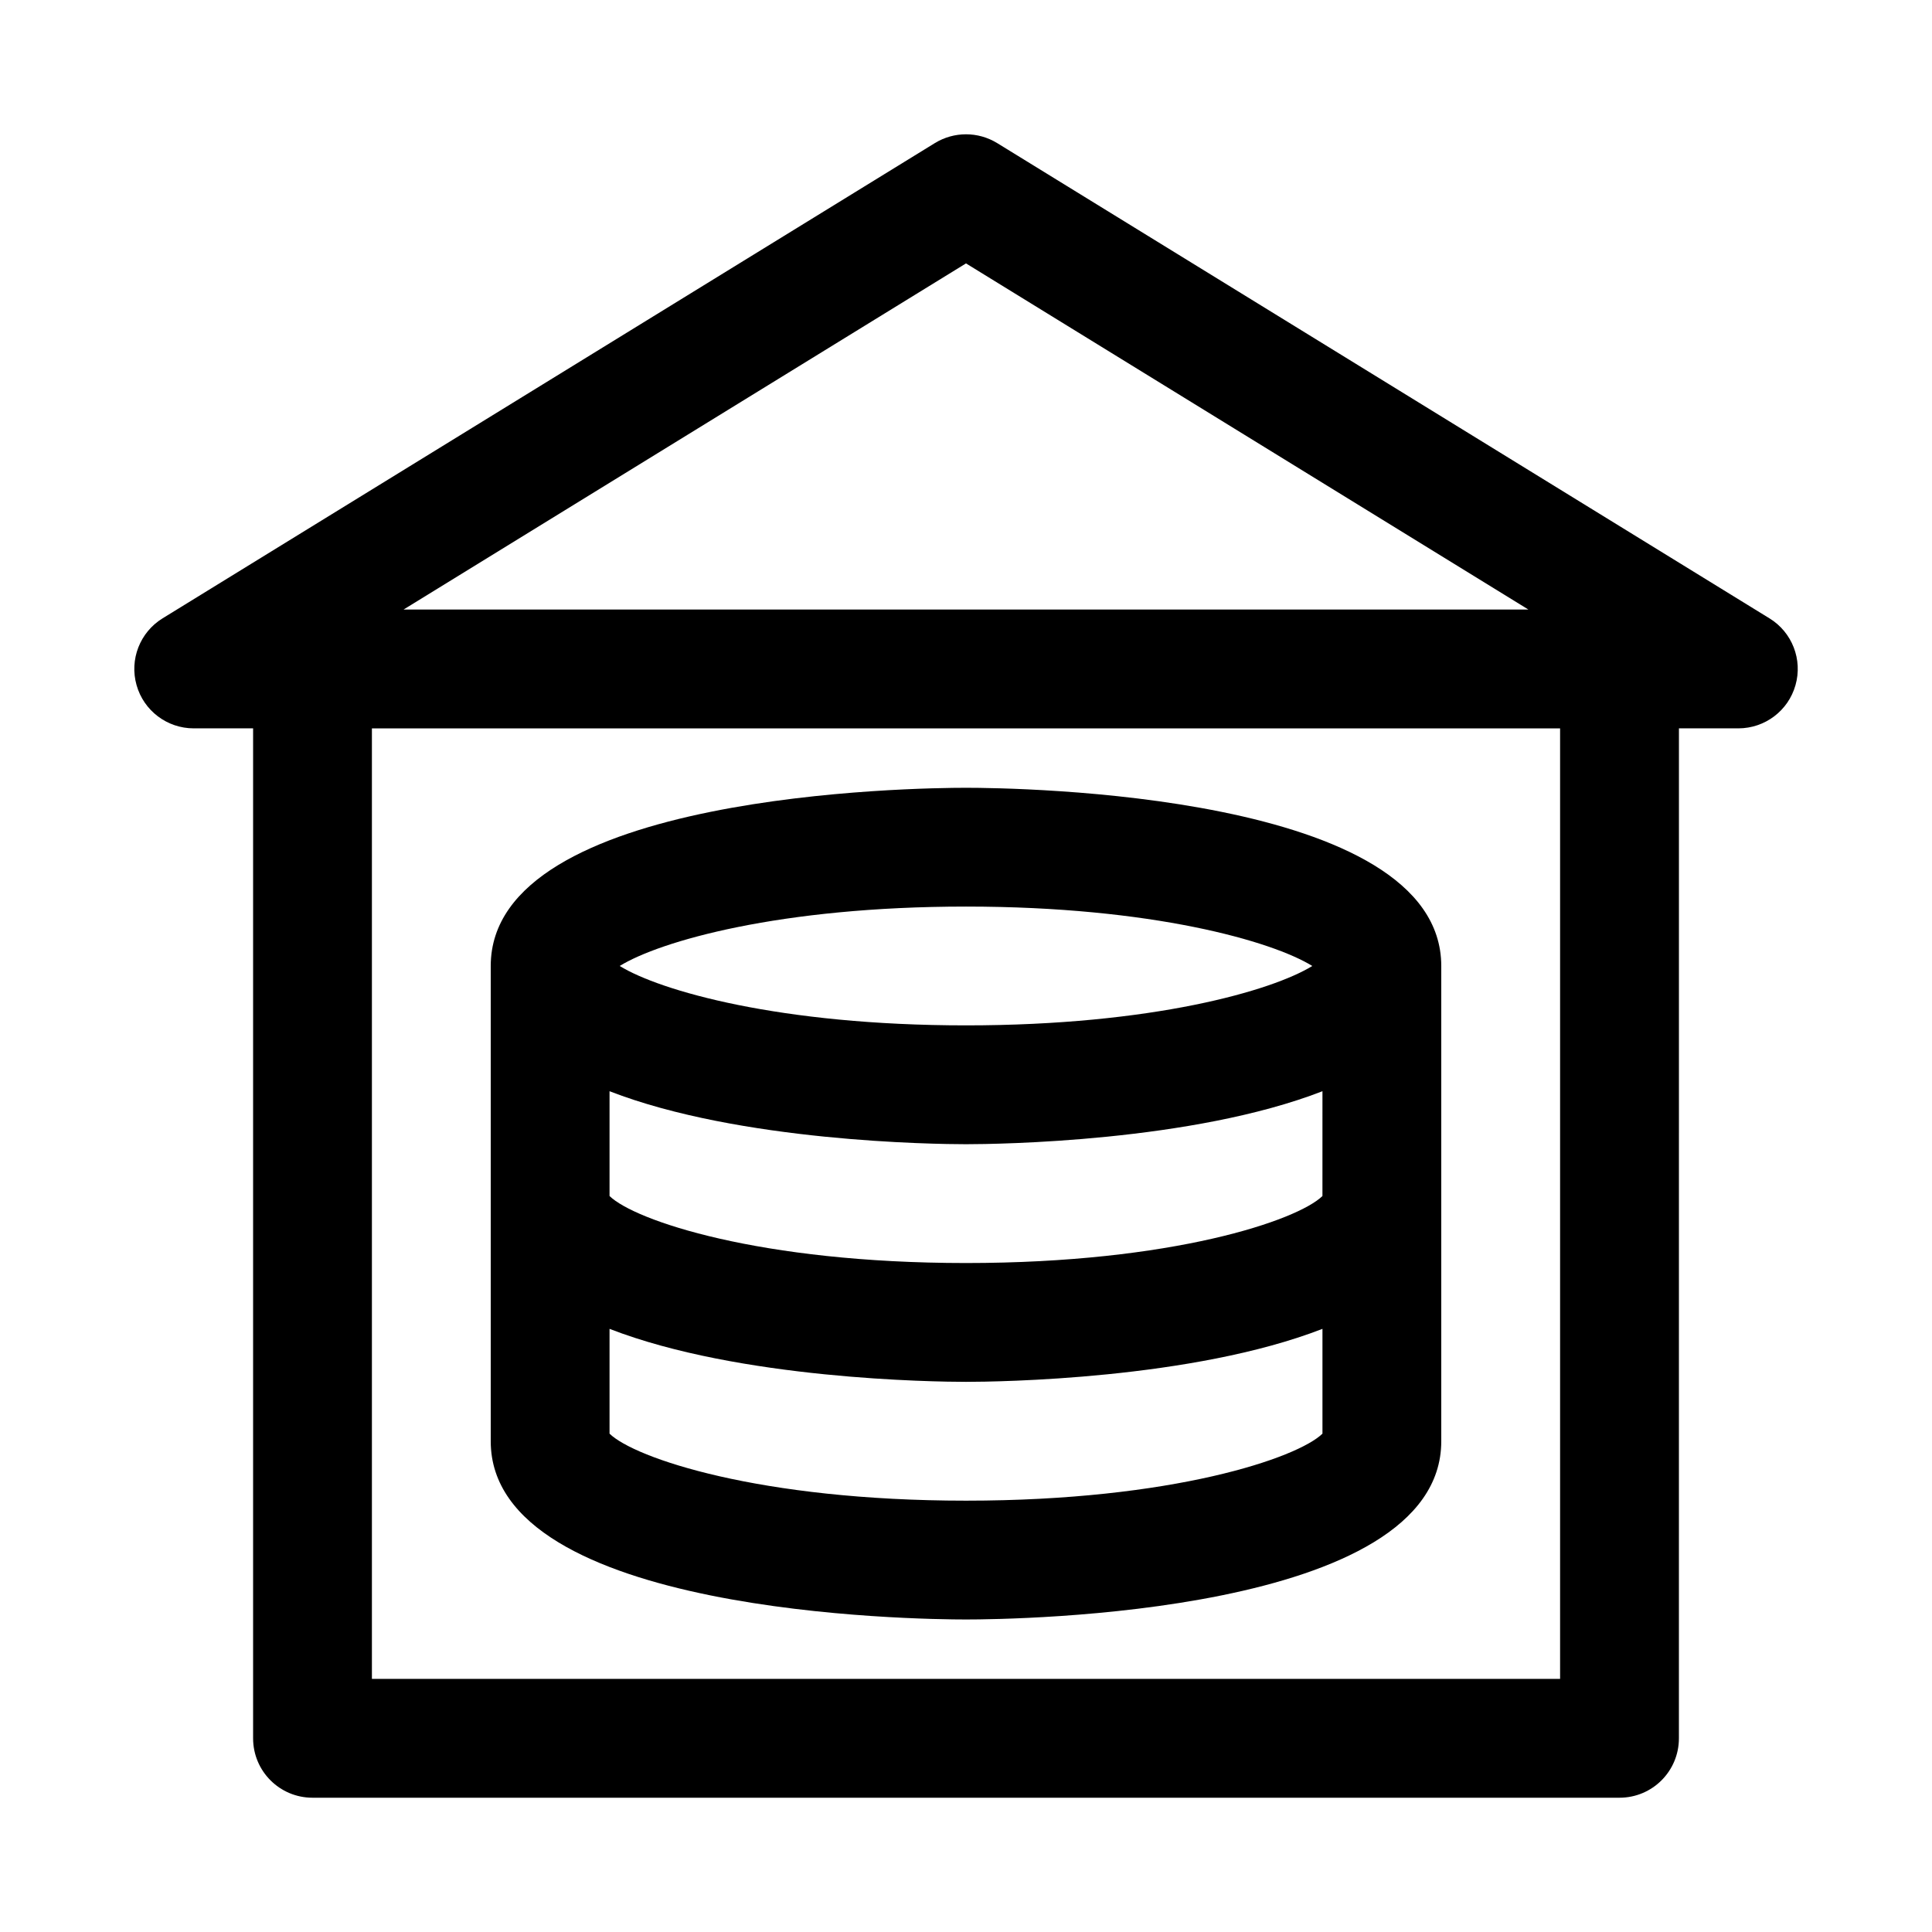
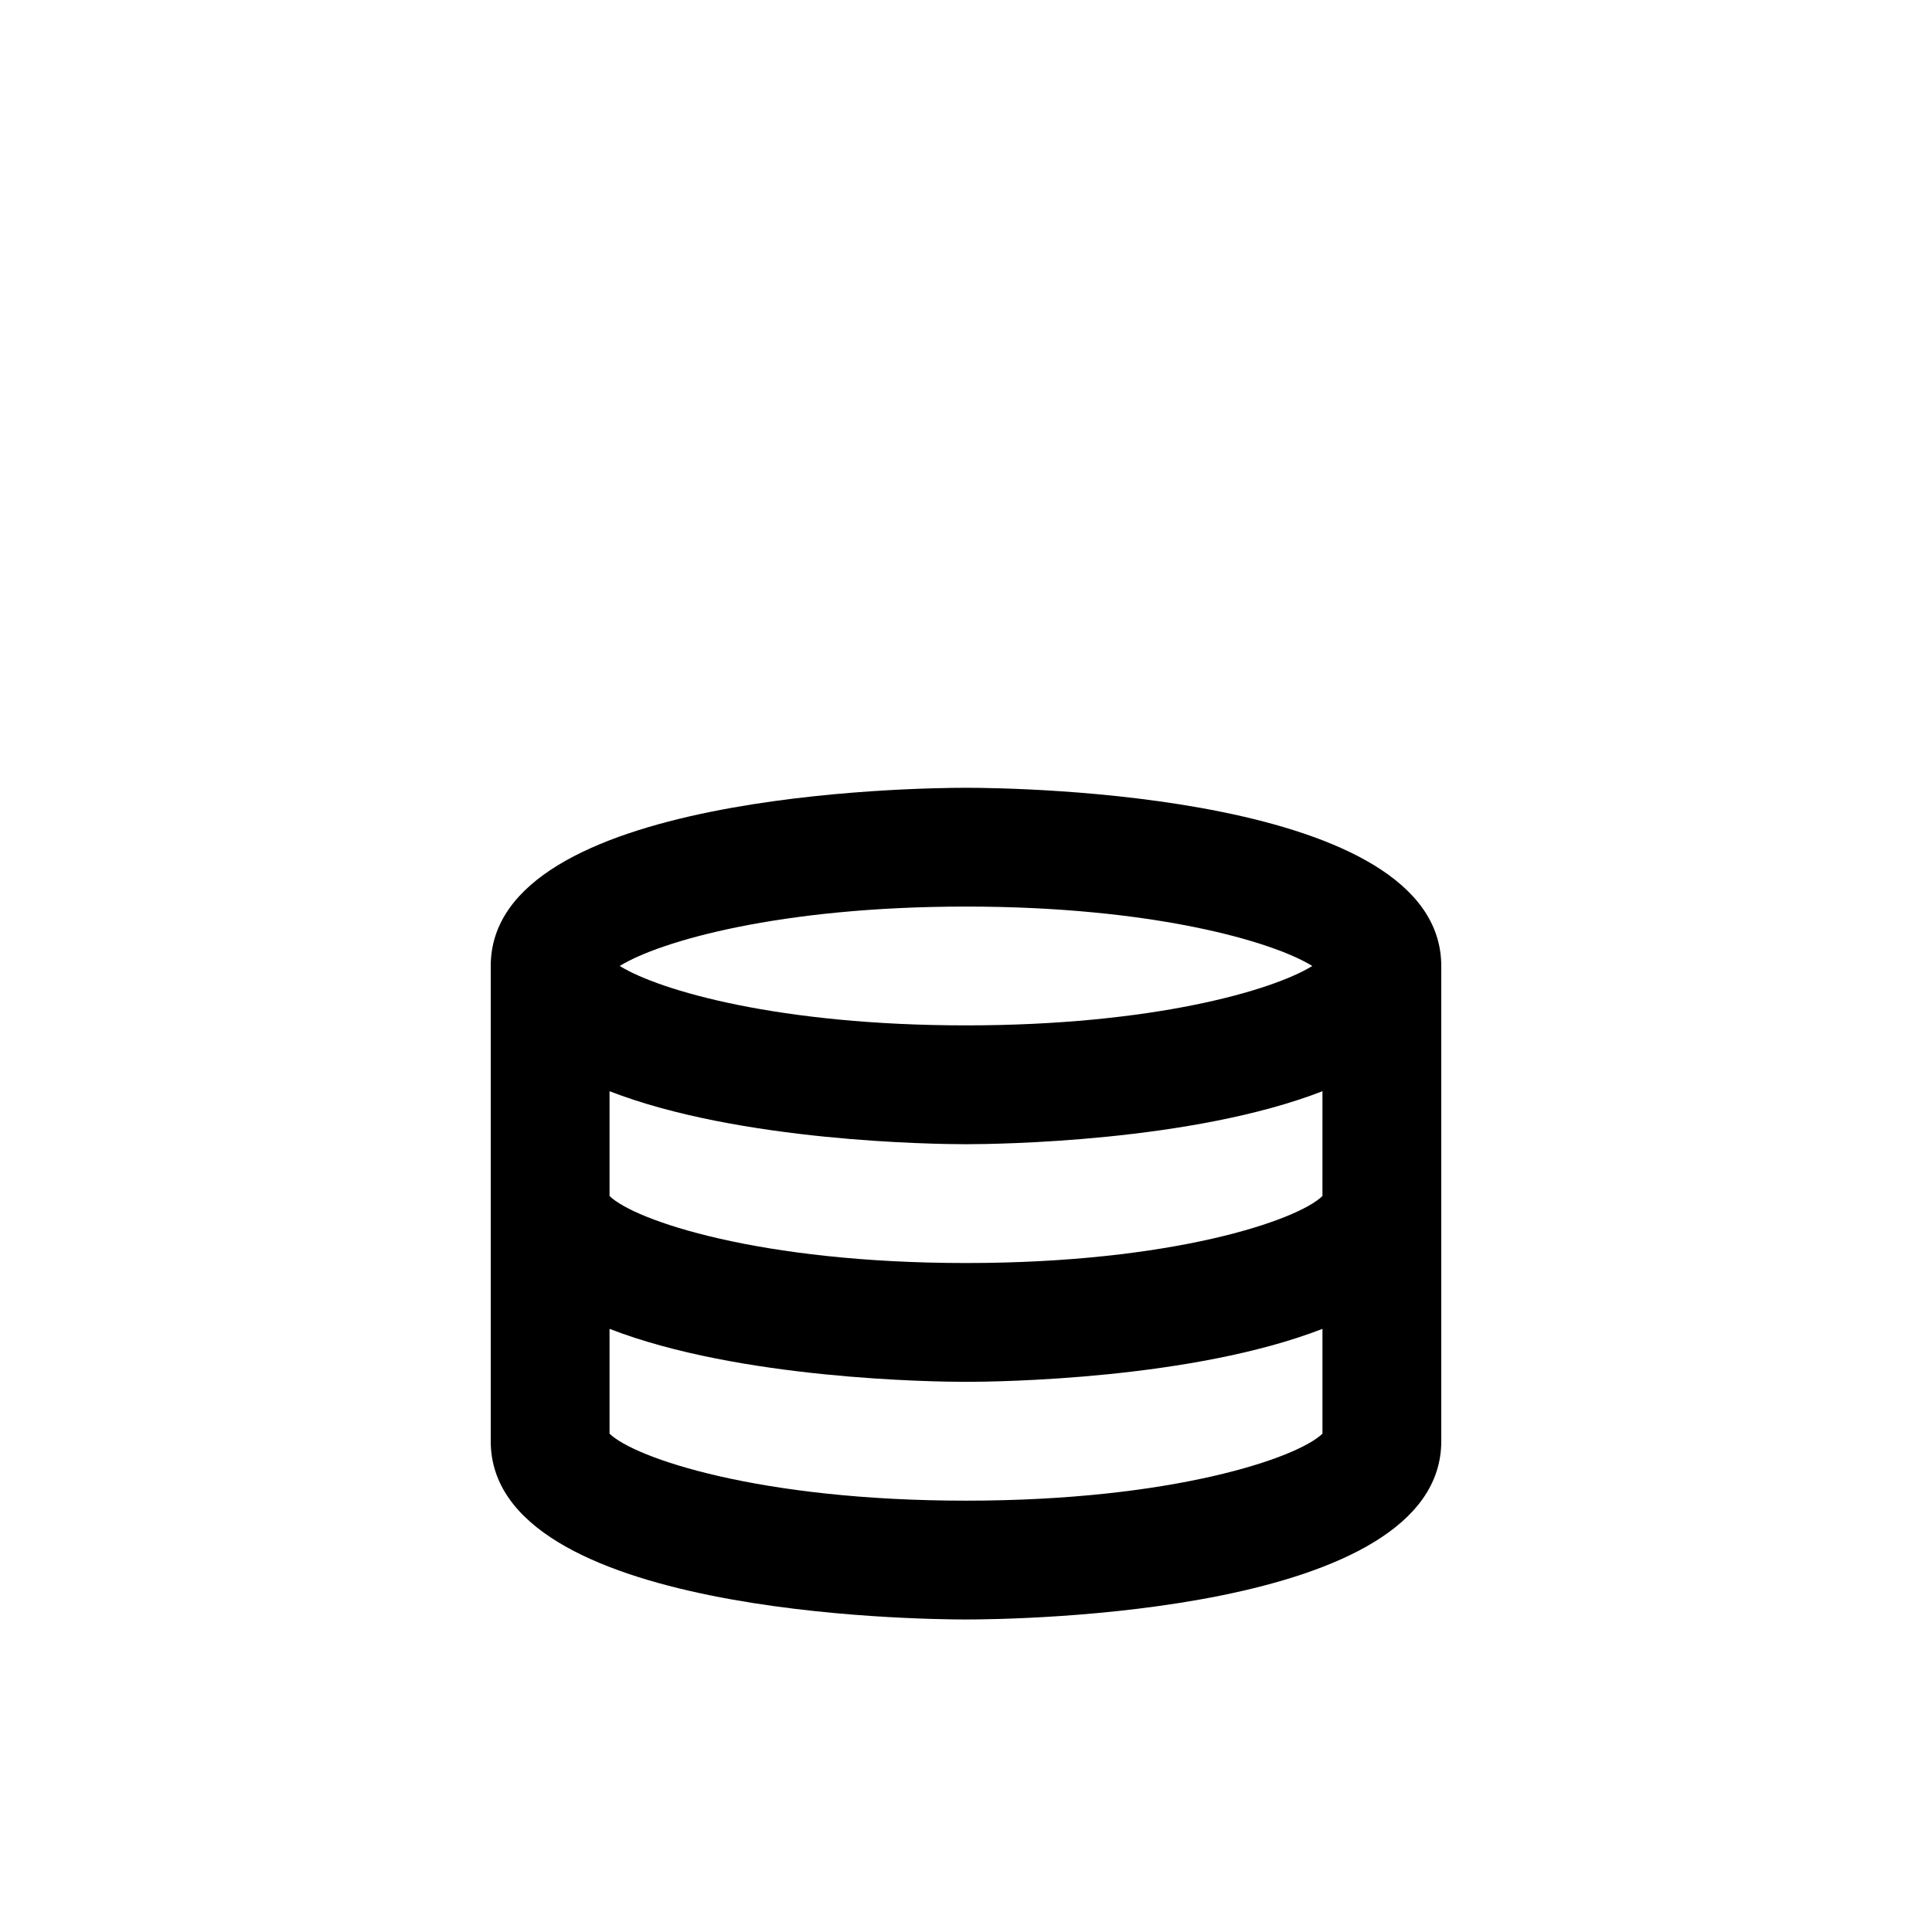
<svg xmlns="http://www.w3.org/2000/svg" fill="#000000" width="800px" height="800px" version="1.1" viewBox="144 144 512 512">
  <g>
-     <path d="m612.93 307.87-204.67-125.95c-5.074-3.106-11.441-3.106-16.512 0l-204.67 125.95c-5.996 3.691-8.809 10.918-6.887 17.695 1.906 6.781 8.102 11.457 15.141 11.457h15.742v267.65c0 8.703 7.043 15.742 15.742 15.742h346.37c8.703 0 15.742-7.043 15.742-15.742l0.008-267.65h15.742c7.043 0 13.238-4.676 15.145-11.453 1.926-6.781-0.887-14.008-6.887-17.699zm-212.93-94.066 149.04 91.73h-298.09zm157.44 375.12h-314.88v-251.9h314.88z" />
    <path d="m400 573.18c12.887 0 125.95-1.324 125.95-47.23v-125.95c0-45.91-113.07-47.23-125.95-47.23s-125.95 1.324-125.95 47.23v125.95c0 45.906 113.07 47.23 125.95 47.23zm0-31.488c-54.75 0-87.852-11.301-94.465-17.758v-27.773c34.477 13.387 86.004 14.043 94.465 14.043s59.988-0.656 94.465-14.043v27.773c-6.613 6.457-39.715 17.758-94.465 17.758zm94.461-80.734c-6.609 6.457-39.711 17.758-94.461 17.758s-87.852-11.301-94.465-17.758v-27.773c34.477 13.387 86.004 14.043 94.465 14.043s59.988-0.656 94.465-14.043zm-94.461-76.707c49.383 0 81.164 9.195 91.773 15.742-10.609 6.551-42.391 15.742-91.773 15.742s-81.164-9.195-91.773-15.742c10.605-6.547 42.387-15.742 91.773-15.742z" />
  </g>
</svg>